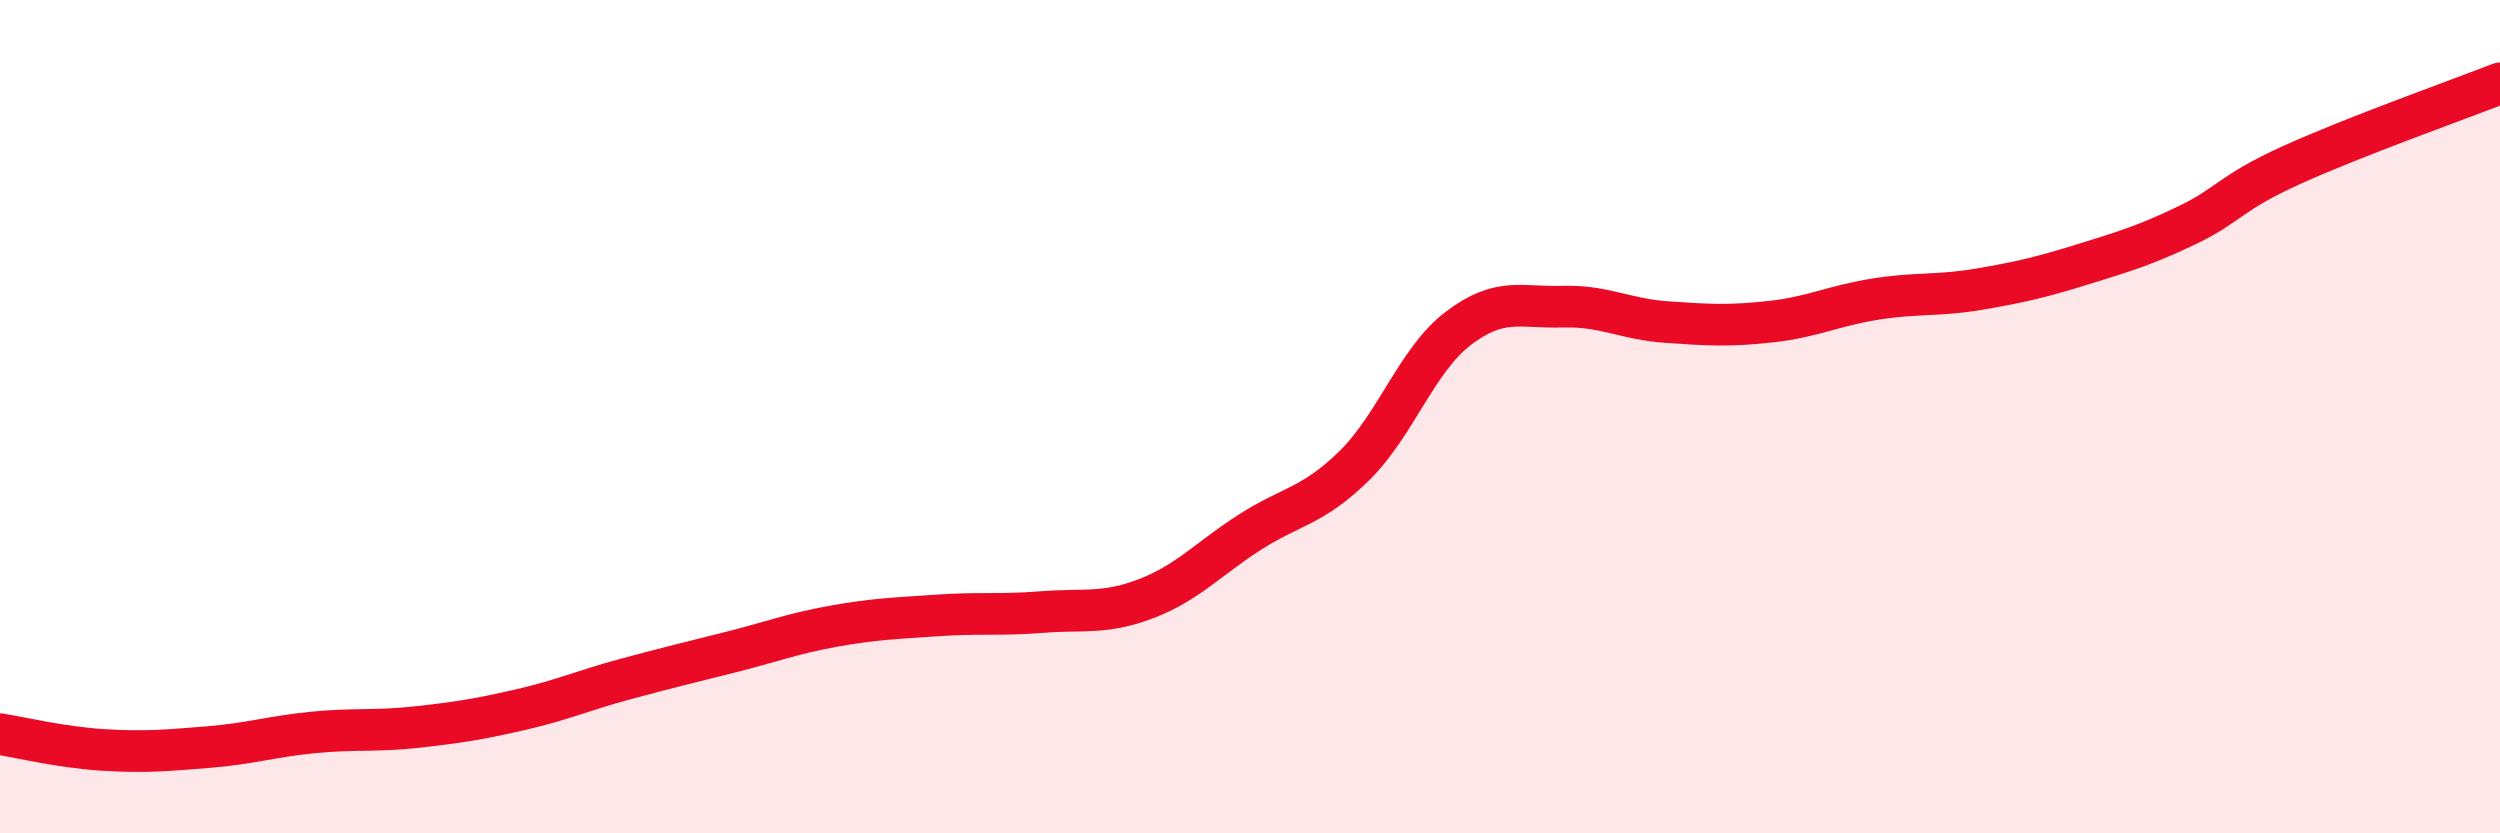
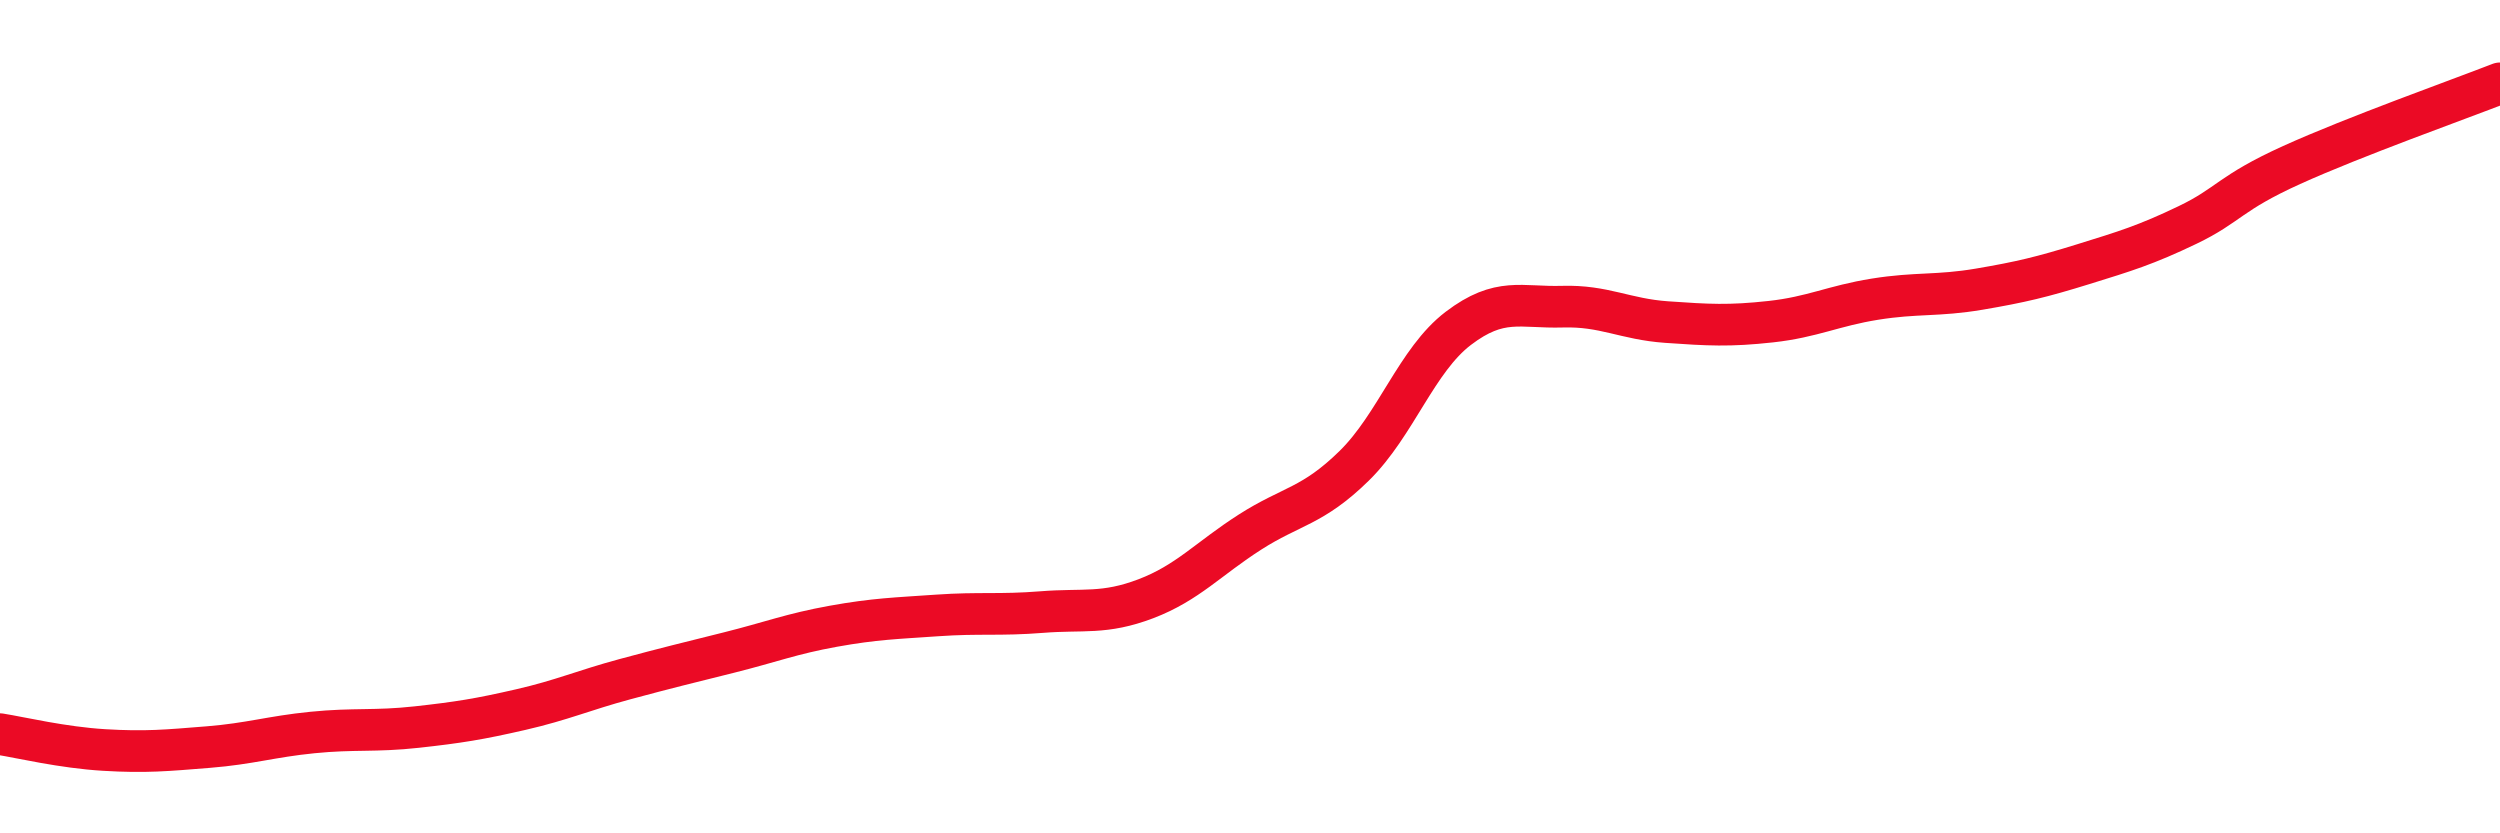
<svg xmlns="http://www.w3.org/2000/svg" width="60" height="20" viewBox="0 0 60 20">
-   <path d="M 0,17.62 C 0.5,17.7 1.5,17.94 2.5,18 C 3.5,18.06 4,18.01 5,17.93 C 6,17.85 6.5,17.68 7.5,17.58 C 8.5,17.48 9,17.56 10,17.45 C 11,17.34 11.5,17.26 12.5,17.03 C 13.5,16.8 14,16.57 15,16.3 C 16,16.03 16.5,15.91 17.5,15.66 C 18.5,15.41 19,15.21 20,15.03 C 21,14.85 21.5,14.84 22.5,14.77 C 23.5,14.7 24,14.77 25,14.69 C 26,14.61 26.5,14.75 27.5,14.37 C 28.5,13.99 29,13.41 30,12.77 C 31,12.13 31.5,12.16 32.5,11.18 C 33.5,10.2 34,8.64 35,7.88 C 36,7.12 36.5,7.39 37.5,7.36 C 38.5,7.33 39,7.66 40,7.73 C 41,7.8 41.5,7.83 42.5,7.72 C 43.5,7.61 44,7.34 45,7.18 C 46,7.02 46.5,7.11 47.5,6.94 C 48.5,6.77 49,6.65 50,6.34 C 51,6.03 51.5,5.88 52.5,5.4 C 53.5,4.92 53.5,4.64 55,3.96 C 56.5,3.28 59,2.39 60,2L60 20L0 20Z" fill="#EB0A25" opacity="0.1" stroke-linecap="round" stroke-linejoin="round" />
  <path d="M 0,17.62 C 0.5,17.7 1.5,17.94 2.5,18 C 3.5,18.06 4,18.01 5,17.93 C 6,17.85 6.5,17.68 7.5,17.58 C 8.5,17.48 9,17.56 10,17.45 C 11,17.34 11.5,17.26 12.5,17.03 C 13.5,16.8 14,16.57 15,16.3 C 16,16.03 16.5,15.91 17.5,15.66 C 18.5,15.41 19,15.21 20,15.03 C 21,14.85 21.5,14.84 22.5,14.77 C 23.5,14.7 24,14.77 25,14.69 C 26,14.61 26.5,14.75 27.5,14.37 C 28.5,13.99 29,13.41 30,12.77 C 31,12.13 31.5,12.16 32.5,11.18 C 33.5,10.2 34,8.64 35,7.88 C 36,7.12 36.5,7.39 37.5,7.36 C 38.5,7.33 39,7.66 40,7.73 C 41,7.8 41.5,7.83 42.5,7.72 C 43.5,7.61 44,7.34 45,7.18 C 46,7.02 46.5,7.11 47.5,6.94 C 48.5,6.77 49,6.65 50,6.34 C 51,6.03 51.5,5.88 52.5,5.4 C 53.5,4.92 53.5,4.64 55,3.96 C 56.5,3.28 59,2.39 60,2" stroke="#EB0A25" stroke-width="1" fill="none" stroke-linecap="round" stroke-linejoin="round" />
</svg>